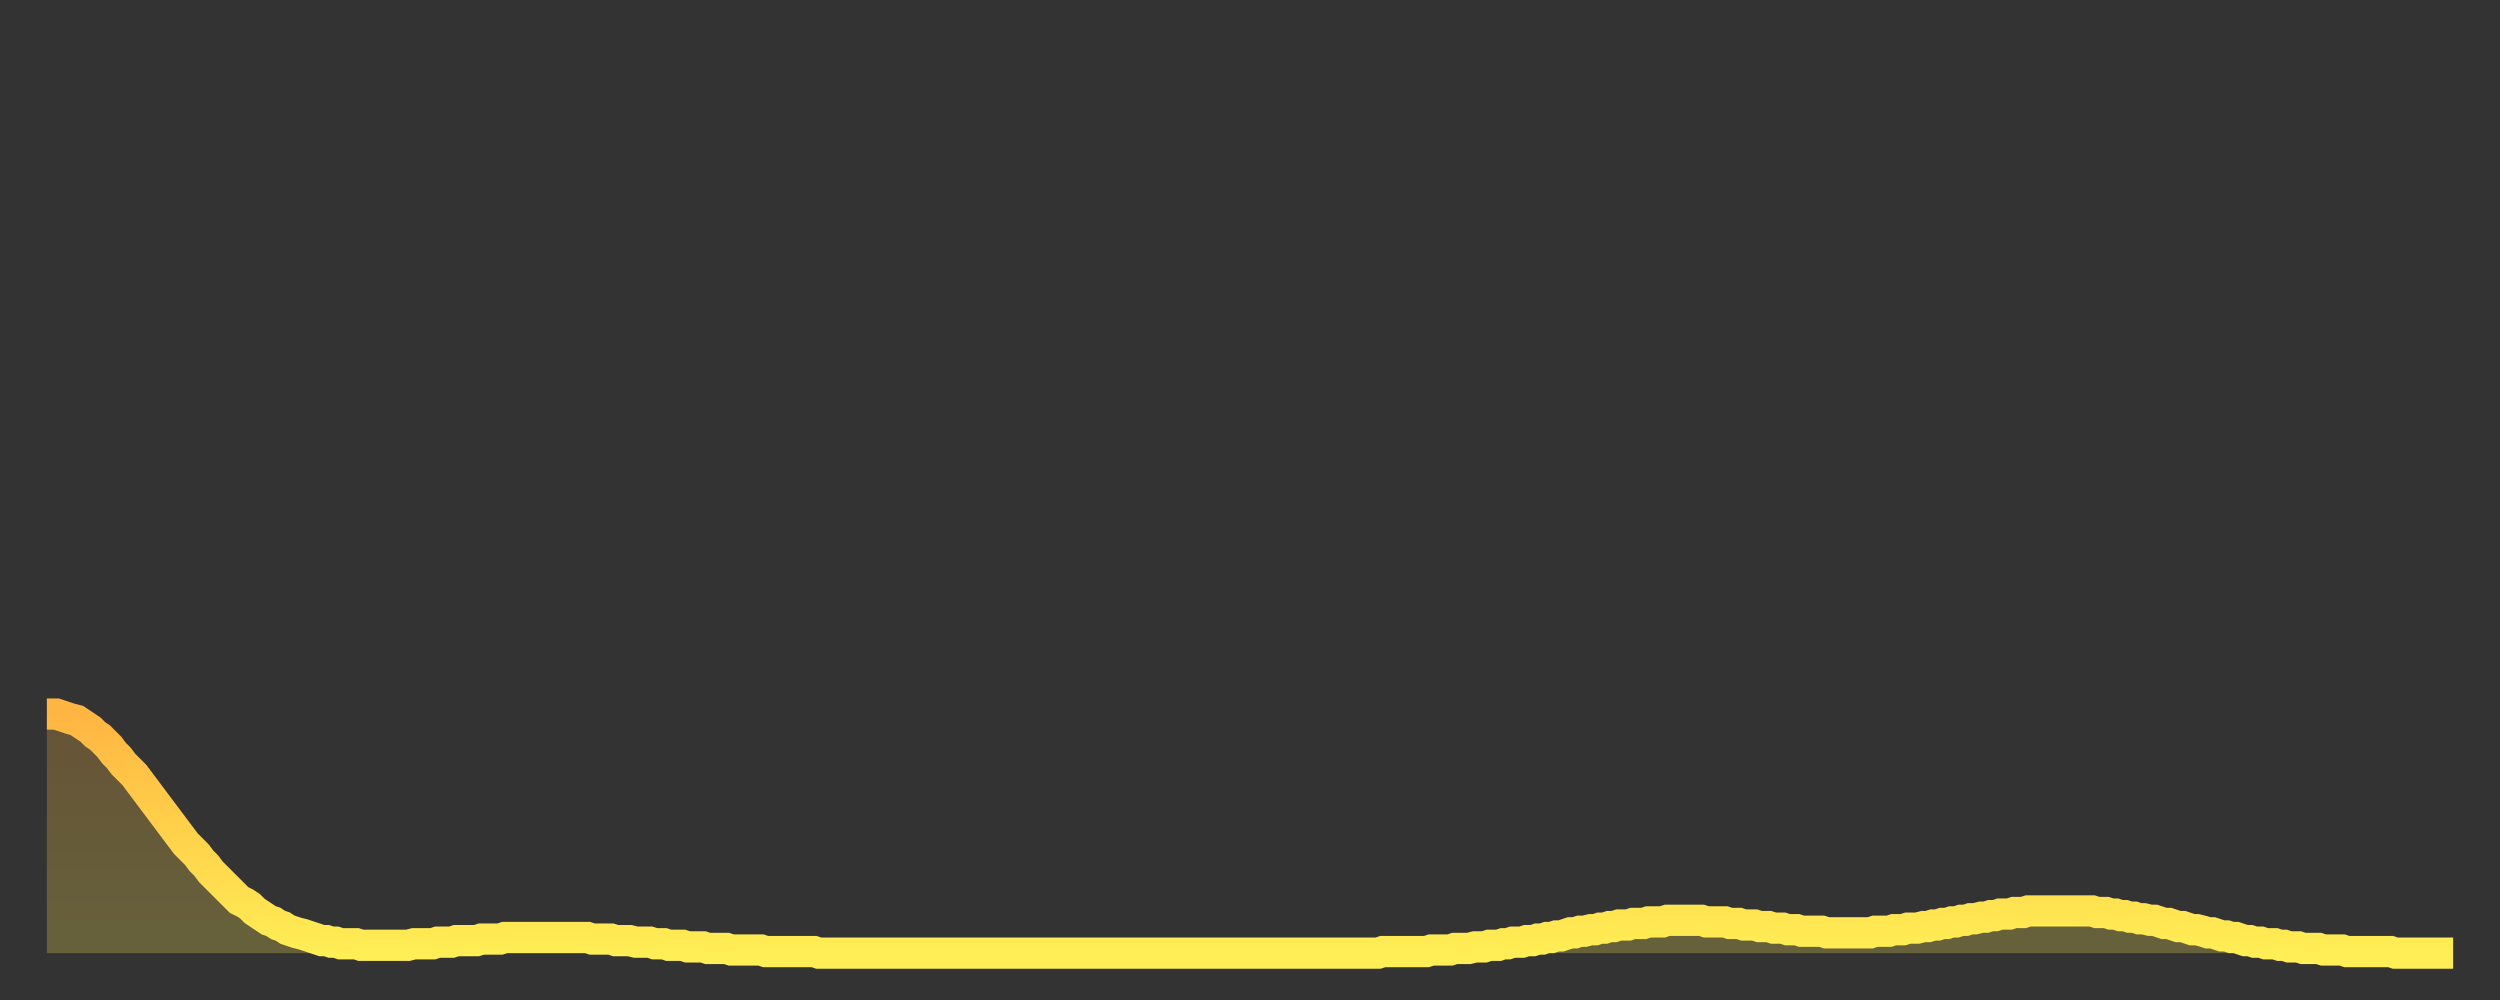
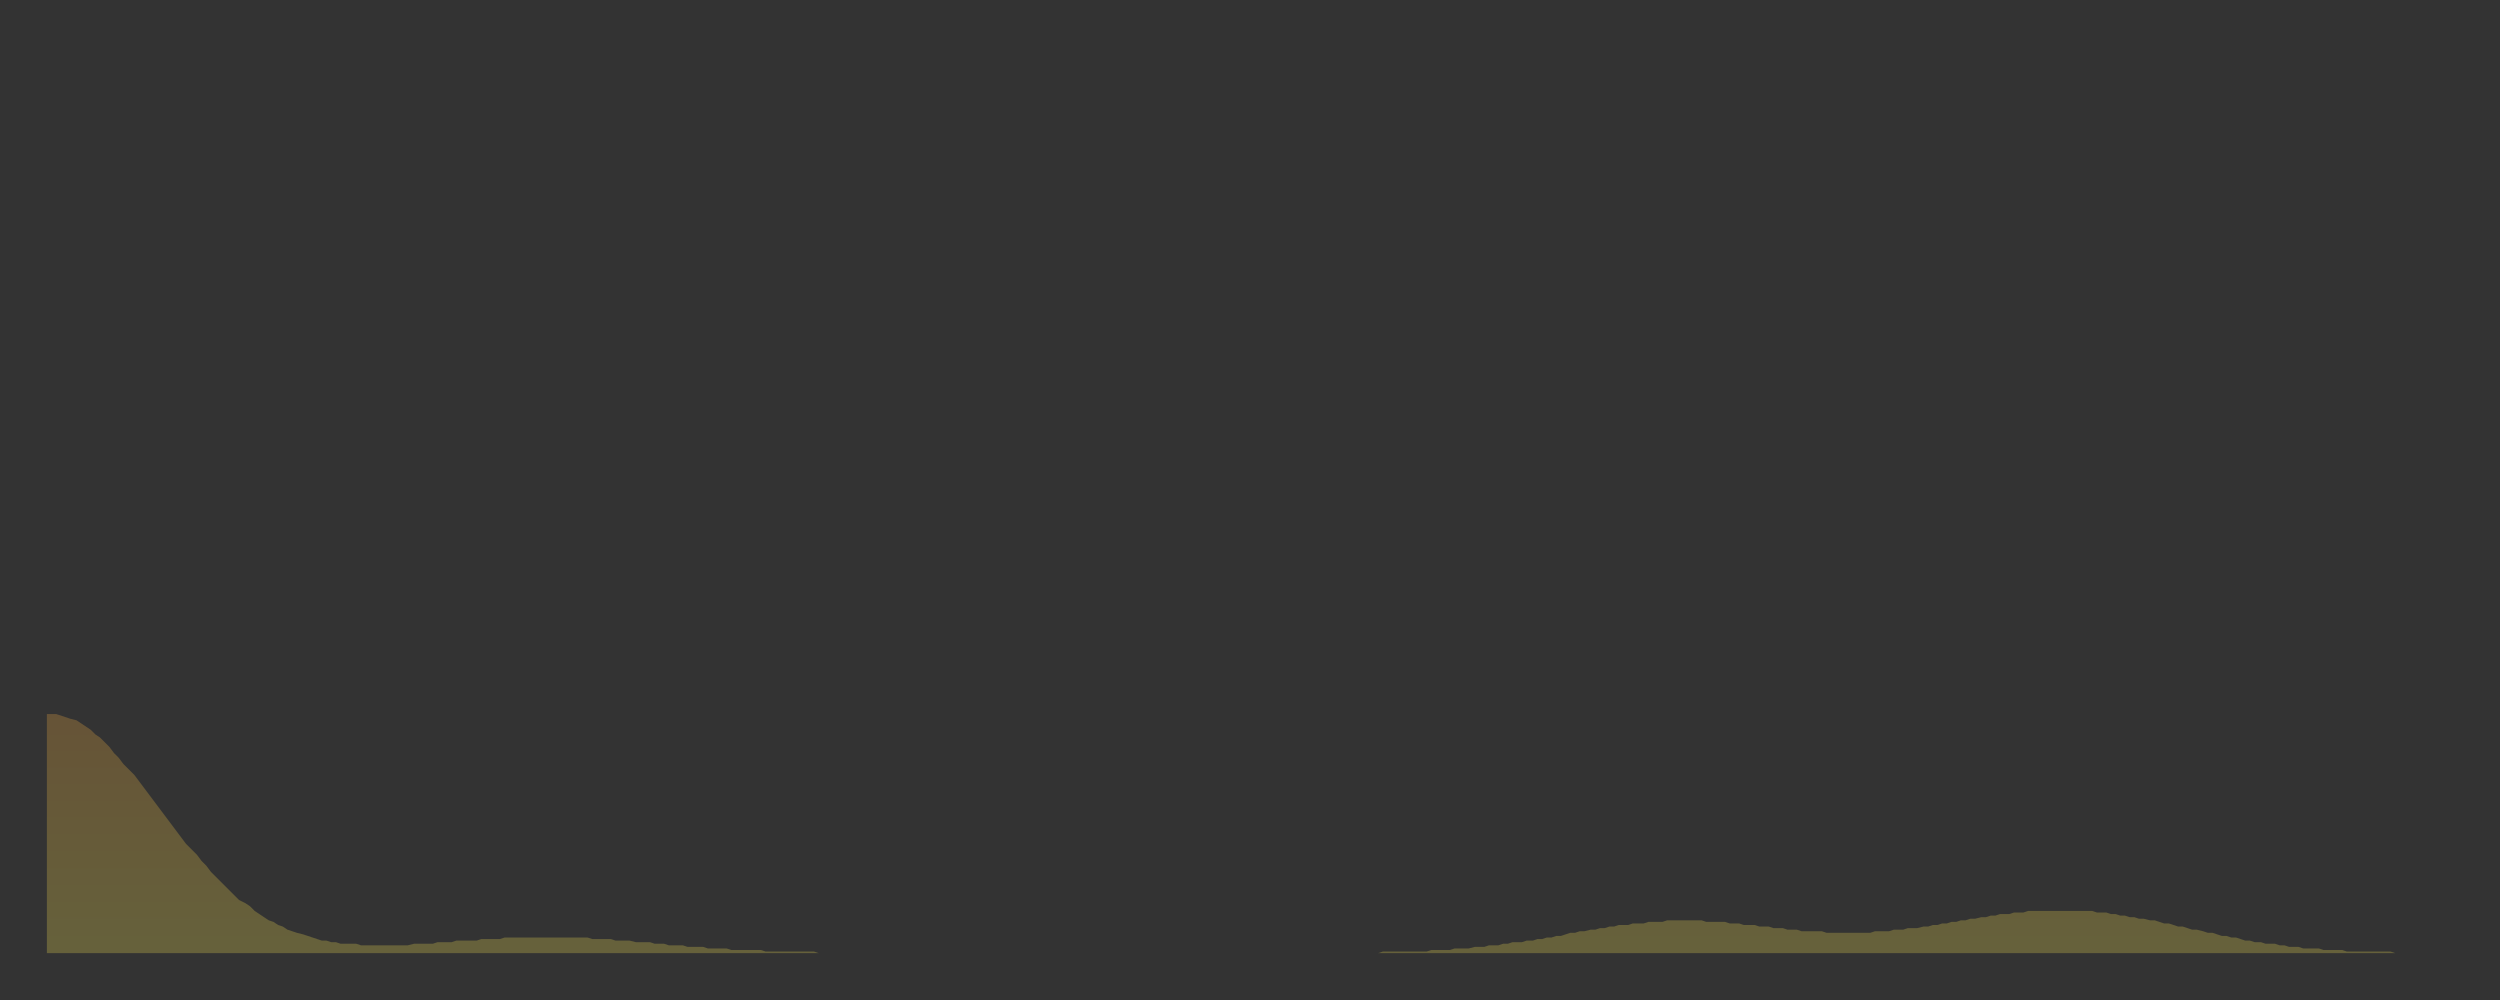
<svg xmlns="http://www.w3.org/2000/svg" baseProfile="full" height="64" version="1.1" width="160">
  <rect width="100%" height="100%" fill="#333333" stroke="none" />
  <defs>
    <linearGradient id="id753288" x1="0" x2="0" y1="0" y2="1">
      <stop offset="0%" stop-color="#ffb542" />
      <stop offset="50%" stop-color="#ffd24b" />
      <stop offset="100%" stop-color="#ffee55" />
    </linearGradient>
  </defs>
  <g transform="translate(3,3)">
    <g>
-       <path d="M 0.0 42.7 0.3 42.7 0.6 42.7 0.9 42.8 1.2 42.9 1.5 43.0 1.9 43.1 2.2 43.3 2.5 43.5 2.8 43.7 3.1 44.0 3.4 44.2 3.7 44.5 4.0 44.8 4.3 45.2 4.6 45.5 4.9 45.9 5.2 46.2 5.6 46.6 5.9 47.0 6.2 47.4 6.5 47.8 6.8 48.2 7.1 48.6 7.4 49.0 7.7 49.4 8.0 49.8 8.3 50.2 8.6 50.6 8.9 51.0 9.3 51.4 9.6 51.7 9.9 52.1 10.2 52.4 10.5 52.8 10.8 53.1 11.1 53.4 11.4 53.7 11.7 54.0 12.0 54.3 12.3 54.6 12.7 54.8 13.0 55.0 13.3 55.3 13.6 55.5 13.9 55.7 14.2 55.9 14.5 56.0 14.8 56.2 15.1 56.3 15.4 56.5 15.7 56.6 16.0 56.7 16.4 56.8 16.7 56.9 17.0 57.0 17.3 57.1 17.6 57.2 17.9 57.2 18.2 57.3 18.5 57.3 18.8 57.4 19.1 57.4 19.4 57.4 19.8 57.4 20.1 57.5 20.4 57.5 20.7 57.5 21.0 57.5 21.3 57.5 21.6 57.5 21.9 57.5 22.2 57.5 22.5 57.5 22.8 57.5 23.1 57.5 23.5 57.4 23.8 57.4 24.1 57.4 24.4 57.4 24.7 57.4 25.0 57.3 25.3 57.3 25.6 57.3 25.9 57.3 26.2 57.2 26.5 57.2 26.8 57.2 27.2 57.2 27.5 57.2 27.8 57.1 28.1 57.1 28.4 57.1 28.7 57.1 29.0 57.1 29.3 57.0 29.6 57.0 29.9 57.0 30.2 57.0 30.6 57.0 30.9 57.0 31.2 57.0 31.5 57.0 31.8 57.0 32.1 57.0 32.4 57.0 32.7 57.0 33.0 57.0 33.3 57.0 33.6 57.0 33.9 57.0 34.3 57.0 34.6 57.0 34.9 57.1 35.2 57.1 35.5 57.1 35.8 57.1 36.1 57.1 36.4 57.2 36.7 57.2 37.0 57.2 37.3 57.2 37.7 57.3 38.0 57.3 38.3 57.3 38.6 57.3 38.9 57.4 39.2 57.4 39.5 57.4 39.8 57.5 40.1 57.5 40.4 57.5 40.7 57.5 41.0 57.6 41.4 57.6 41.7 57.6 42.0 57.6 42.3 57.7 42.6 57.7 42.9 57.7 43.2 57.7 43.5 57.7 43.8 57.8 44.1 57.8 44.4 57.8 44.7 57.8 45.1 57.8 45.4 57.8 45.7 57.8 46.0 57.9 46.3 57.9 46.6 57.9 46.9 57.9 47.2 57.9 47.5 57.9 47.8 57.9 48.1 57.9 48.5 57.9 48.8 57.9 49.1 57.9 49.4 58.0 49.7 58.0 50.0 58.0 50.3 58.0 50.6 58.0 50.9 58.0 51.2 58.0 51.5 58.0 51.8 58.0 52.2 58.0 52.5 58.0 52.8 58.0 53.1 58.0 53.4 58.0 53.7 58.0 54.0 58.0 54.3 58.0 54.6 58.0 54.9 58.0 55.2 58.0 55.6 58.0 55.9 58.0 56.2 58.0 56.5 58.0 56.8 58.0 57.1 58.0 57.4 58.0 57.7 58.0 58.0 58.0 58.3 58.0 58.6 58.0 58.9 58.0 59.3 58.0 59.6 58.0 59.9 58.0 60.2 58.0 60.5 58.0 60.8 58.0 61.1 58.0 61.4 58.0 61.7 58.0 62.0 58.0 62.3 58.0 62.6 58.0 63.0 58.0 63.3 58.0 63.6 58.0 63.9 58.0 64.2 58.0 64.5 58.0 64.8 58.0 65.1 58.0 65.4 58.0 65.7 58.0 66.0 58.0 66.4 58.0 66.7 58.0 67.0 58.0 67.3 58.0 67.6 58.0 67.9 58.0 68.2 58.0 68.5 58.0 68.8 58.0 69.1 58.0 69.4 58.0 69.7 58.0 70.1 58.0 70.4 58.0 70.7 58.0 71.0 58.0 71.3 58.0 71.6 58.0 71.9 58.0 72.2 58.0 72.5 58.0 72.8 58.0 73.1 58.0 73.5 58.0 73.8 58.0 74.1 58.0 74.4 58.0 74.7 58.0 75.0 58.0 75.3 58.0 75.6 58.0 75.9 58.0 76.2 58.0 76.5 58.0 76.8 58.0 77.2 58.0 77.5 58.0 77.8 58.0 78.1 58.0 78.4 58.0 78.7 58.0 79.0 58.0 79.3 58.0 79.6 58.0 79.9 58.0 80.2 58.0 80.5 58.0 80.9 58.0 81.2 58.0 81.5 58.0 81.8 58.0 82.1 58.0 82.4 58.0 82.7 58.0 83.0 58.0 83.3 58.0 83.6 58.0 83.9 58.0 84.3 58.0 84.6 58.0 84.9 58.0 85.2 58.0 85.5 57.9 85.8 57.9 86.1 57.9 86.4 57.9 86.7 57.9 87.0 57.9 87.3 57.9 87.6 57.9 88.0 57.9 88.3 57.9 88.6 57.8 88.9 57.8 89.2 57.8 89.5 57.8 89.8 57.8 90.1 57.7 90.4 57.7 90.7 57.7 91.0 57.7 91.4 57.6 91.7 57.6 92.0 57.6 92.3 57.5 92.6 57.5 92.9 57.5 93.2 57.4 93.5 57.4 93.8 57.3 94.1 57.3 94.4 57.3 94.7 57.2 95.1 57.2 95.4 57.1 95.7 57.1 96.0 57.0 96.3 57.0 96.6 56.9 96.9 56.9 97.2 56.8 97.5 56.7 97.8 56.7 98.1 56.6 98.4 56.6 98.8 56.5 99.1 56.5 99.4 56.4 99.7 56.4 100.0 56.3 100.3 56.3 100.6 56.2 100.9 56.2 101.2 56.2 101.5 56.1 101.8 56.1 102.2 56.1 102.5 56.0 102.8 56.0 103.1 56.0 103.4 56.0 103.7 55.9 104.0 55.9 104.3 55.9 104.6 55.9 104.9 55.9 105.2 55.9 105.5 55.9 105.9 55.9 106.2 56.0 106.5 56.0 106.8 56.0 107.1 56.0 107.4 56.0 107.7 56.1 108.0 56.1 108.3 56.1 108.6 56.2 108.9 56.2 109.3 56.2 109.6 56.3 109.9 56.3 110.2 56.3 110.5 56.4 110.8 56.4 111.1 56.4 111.4 56.5 111.7 56.5 112.0 56.5 112.3 56.6 112.6 56.6 113.0 56.6 113.3 56.6 113.6 56.6 113.9 56.7 114.2 56.7 114.5 56.7 114.8 56.7 115.1 56.7 115.4 56.7 115.7 56.7 116.0 56.7 116.3 56.7 116.7 56.7 117.0 56.6 117.3 56.6 117.6 56.6 117.9 56.6 118.2 56.5 118.5 56.5 118.8 56.5 119.1 56.4 119.4 56.4 119.7 56.4 120.1 56.3 120.4 56.3 120.7 56.2 121.0 56.2 121.3 56.1 121.6 56.1 121.9 56.0 122.2 56.0 122.5 55.9 122.8 55.9 123.1 55.8 123.4 55.8 123.8 55.7 124.1 55.7 124.4 55.6 124.7 55.6 125.0 55.5 125.3 55.5 125.6 55.5 125.9 55.4 126.2 55.4 126.5 55.4 126.8 55.3 127.2 55.3 127.5 55.3 127.8 55.3 128.1 55.3 128.4 55.3 128.7 55.3 129.0 55.3 129.3 55.3 129.6 55.3 129.9 55.3 130.2 55.3 130.5 55.3 130.9 55.3 131.2 55.4 131.5 55.4 131.8 55.4 132.1 55.5 132.4 55.5 132.7 55.6 133.0 55.6 133.3 55.7 133.6 55.7 133.9 55.8 134.2 55.8 134.6 55.9 134.9 55.9 135.2 56.0 135.5 56.1 135.8 56.1 136.1 56.2 136.4 56.3 136.7 56.3 137.0 56.4 137.3 56.5 137.6 56.5 138.0 56.6 138.3 56.7 138.6 56.7 138.9 56.8 139.2 56.9 139.5 56.9 139.8 57.0 140.1 57.0 140.4 57.1 140.7 57.2 141.0 57.2 141.3 57.3 141.7 57.3 142.0 57.4 142.3 57.4 142.6 57.4 142.9 57.5 143.2 57.5 143.5 57.6 143.8 57.6 144.1 57.6 144.4 57.7 144.7 57.7 145.1 57.7 145.4 57.7 145.7 57.8 146.0 57.8 146.3 57.8 146.6 57.8 146.9 57.8 147.2 57.9 147.5 57.9 147.8 57.9 148.1 57.9 148.4 57.9 148.8 57.9 149.1 57.9 149.4 57.9 149.7 57.9 150.0 57.9 150.3 58.0 150.6 58.0 150.9 58.0 151.2 58.0 151.5 58.0 151.8 58.0 152.1 58.0 152.5 58.0 152.8 58.0 153.1 58.0 153.4 58.0 153.7 58.0 154.0 58.0" fill="none" id="graph-curve" opacity="1" stroke="url(#id753288)" stroke-width="2" />
      <path d="M 0 58 L 0.0 42.7 0.3 42.7 0.6 42.7 0.9 42.8 1.2 42.9 1.5 43.0 1.9 43.1 2.2 43.3 2.5 43.5 2.8 43.7 3.1 44.0 3.4 44.2 3.7 44.5 4.0 44.8 4.3 45.2 4.6 45.5 4.9 45.9 5.2 46.2 5.6 46.6 5.9 47.0 6.2 47.4 6.5 47.8 6.8 48.2 7.1 48.6 7.4 49.0 7.7 49.4 8.0 49.8 8.3 50.2 8.6 50.6 8.9 51.0 9.3 51.4 9.6 51.7 9.9 52.1 10.2 52.4 10.5 52.8 10.8 53.1 11.1 53.4 11.4 53.7 11.7 54.0 12.0 54.3 12.3 54.6 12.7 54.8 13.0 55.0 13.3 55.3 13.6 55.5 13.9 55.7 14.2 55.9 14.5 56.0 14.8 56.2 15.1 56.3 15.4 56.5 15.7 56.6 16.0 56.7 16.4 56.8 16.7 56.9 17.0 57.0 17.3 57.1 17.6 57.2 17.9 57.2 18.2 57.3 18.5 57.3 18.8 57.4 19.1 57.4 19.4 57.4 19.8 57.4 20.1 57.5 20.4 57.5 20.7 57.5 21.0 57.5 21.3 57.5 21.6 57.5 21.9 57.5 22.2 57.5 22.5 57.5 22.8 57.5 23.1 57.5 23.5 57.4 23.8 57.4 24.1 57.4 24.4 57.4 24.7 57.4 25.0 57.3 25.3 57.3 25.6 57.3 25.9 57.3 26.2 57.2 26.5 57.2 26.8 57.2 27.2 57.2 27.5 57.2 27.8 57.1 28.1 57.1 28.4 57.1 28.7 57.1 29.0 57.1 29.3 57.0 29.6 57.0 29.9 57.0 30.2 57.0 30.6 57.0 30.9 57.0 31.2 57.0 31.5 57.0 31.8 57.0 32.1 57.0 32.4 57.0 32.7 57.0 33.0 57.0 33.3 57.0 33.6 57.0 33.9 57.0 34.3 57.0 34.6 57.0 34.9 57.1 35.2 57.1 35.5 57.1 35.8 57.1 36.1 57.1 36.4 57.2 36.7 57.2 37.0 57.2 37.3 57.2 37.7 57.3 38.0 57.3 38.3 57.3 38.6 57.3 38.9 57.4 39.2 57.4 39.5 57.4 39.8 57.5 40.1 57.5 40.4 57.5 40.7 57.5 41.0 57.6 41.4 57.6 41.7 57.6 42.0 57.6 42.3 57.7 42.6 57.7 42.9 57.7 43.2 57.7 43.5 57.7 43.8 57.8 44.1 57.8 44.4 57.8 44.7 57.8 45.1 57.8 45.4 57.8 45.7 57.8 46.0 57.9 46.3 57.9 46.6 57.9 46.9 57.9 47.2 57.9 47.5 57.9 47.8 57.9 48.1 57.9 48.5 57.9 48.8 57.9 49.1 57.9 49.4 58.0 49.7 58.0 50.0 58.0 50.3 58.0 50.6 58.0 50.9 58.0 51.2 58.0 51.5 58.0 51.8 58.0 52.2 58.0 52.5 58.0 52.8 58.0 53.1 58.0 53.4 58.0 53.7 58.0 54.0 58.0 54.3 58.0 54.6 58.0 54.9 58.0 55.2 58.0 55.6 58.0 55.9 58.0 56.2 58.0 56.5 58.0 56.8 58.0 57.1 58.0 57.4 58.0 57.7 58.0 58.0 58.0 58.3 58.0 58.6 58.0 58.9 58.0 59.3 58.0 59.6 58.0 59.9 58.0 60.2 58.0 60.5 58.0 60.8 58.0 61.1 58.0 61.4 58.0 61.7 58.0 62.0 58.0 62.3 58.0 62.6 58.0 63.0 58.0 63.3 58.0 63.6 58.0 63.9 58.0 64.2 58.0 64.5 58.0 64.8 58.0 65.1 58.0 65.4 58.0 65.7 58.0 66.0 58.0 66.4 58.0 66.7 58.0 67.0 58.0 67.3 58.0 67.6 58.0 67.9 58.0 68.2 58.0 68.5 58.0 68.8 58.0 69.1 58.0 69.4 58.0 69.7 58.0 70.1 58.0 70.4 58.0 70.7 58.0 71.0 58.0 71.3 58.0 71.6 58.0 71.9 58.0 72.2 58.0 72.5 58.0 72.8 58.0 73.1 58.0 73.5 58.0 73.8 58.0 74.1 58.0 74.4 58.0 74.7 58.0 75.0 58.0 75.3 58.0 75.6 58.0 75.9 58.0 76.2 58.0 76.5 58.0 76.8 58.0 77.2 58.0 77.5 58.0 77.8 58.0 78.1 58.0 78.4 58.0 78.7 58.0 79.0 58.0 79.3 58.0 79.6 58.0 79.9 58.0 80.2 58.0 80.5 58.0 80.9 58.0 81.2 58.0 81.5 58.0 81.8 58.0 82.1 58.0 82.4 58.0 82.7 58.0 83.0 58.0 83.3 58.0 83.6 58.0 83.9 58.0 84.3 58.0 84.6 58.0 84.9 58.0 85.2 58.0 85.5 57.9 85.8 57.9 86.1 57.9 86.4 57.9 86.7 57.9 87.0 57.9 87.3 57.9 87.6 57.9 88.0 57.9 88.3 57.9 88.6 57.8 88.9 57.8 89.2 57.8 89.5 57.8 89.8 57.8 90.1 57.7 90.4 57.7 90.7 57.7 91.0 57.7 91.4 57.6 91.7 57.6 92.0 57.6 92.3 57.5 92.6 57.5 92.9 57.5 93.2 57.4 93.5 57.4 93.8 57.3 94.1 57.3 94.4 57.3 94.7 57.2 95.1 57.2 95.4 57.1 95.7 57.1 96.0 57.0 96.3 57.0 96.6 56.9 96.9 56.9 97.2 56.8 97.5 56.7 97.8 56.7 98.1 56.6 98.4 56.6 98.8 56.5 99.1 56.5 99.4 56.4 99.7 56.4 100.0 56.3 100.3 56.3 100.6 56.2 100.9 56.2 101.2 56.2 101.5 56.1 101.8 56.1 102.2 56.1 102.5 56.0 102.8 56.0 103.1 56.0 103.4 56.0 103.7 55.9 104.0 55.9 104.3 55.9 104.6 55.9 104.9 55.9 105.2 55.9 105.5 55.9 105.9 55.9 106.2 56.0 106.5 56.0 106.8 56.0 107.1 56.0 107.4 56.0 107.7 56.1 108.0 56.1 108.3 56.1 108.6 56.2 108.9 56.2 109.3 56.2 109.6 56.3 109.9 56.3 110.2 56.3 110.5 56.4 110.8 56.4 111.1 56.4 111.4 56.5 111.7 56.5 112.0 56.5 112.3 56.6 112.6 56.6 113.0 56.6 113.3 56.6 113.6 56.6 113.9 56.7 114.2 56.7 114.5 56.7 114.8 56.7 115.1 56.7 115.4 56.7 115.7 56.7 116.0 56.7 116.3 56.7 116.7 56.7 117.0 56.6 117.3 56.6 117.6 56.6 117.9 56.6 118.2 56.5 118.5 56.5 118.8 56.5 119.1 56.4 119.4 56.4 119.7 56.4 120.1 56.3 120.4 56.3 120.7 56.2 121.0 56.2 121.3 56.1 121.6 56.1 121.9 56.0 122.2 56.0 122.5 55.9 122.8 55.9 123.1 55.8 123.4 55.8 123.8 55.7 124.1 55.7 124.4 55.6 124.7 55.6 125.0 55.5 125.3 55.5 125.6 55.5 125.9 55.4 126.2 55.4 126.5 55.4 126.8 55.3 127.2 55.3 127.5 55.3 127.8 55.3 128.1 55.3 128.4 55.3 128.7 55.3 129.0 55.3 129.3 55.3 129.6 55.3 129.9 55.3 130.2 55.3 130.5 55.3 130.9 55.3 131.2 55.4 131.5 55.4 131.8 55.4 132.1 55.5 132.4 55.5 132.7 55.6 133.0 55.6 133.3 55.7 133.6 55.7 133.9 55.8 134.2 55.8 134.6 55.9 134.9 55.9 135.2 56.0 135.5 56.1 135.8 56.1 136.1 56.2 136.4 56.3 136.7 56.3 137.0 56.4 137.3 56.5 137.6 56.5 138.0 56.6 138.3 56.7 138.6 56.7 138.9 56.8 139.2 56.9 139.5 56.9 139.8 57.0 140.1 57.0 140.4 57.1 140.7 57.2 141.0 57.2 141.3 57.3 141.7 57.3 142.0 57.4 142.3 57.4 142.6 57.4 142.9 57.5 143.2 57.5 143.5 57.6 143.8 57.6 144.1 57.6 144.4 57.7 144.7 57.7 145.1 57.7 145.4 57.7 145.7 57.8 146.0 57.8 146.3 57.8 146.6 57.8 146.9 57.8 147.2 57.9 147.5 57.9 147.8 57.9 148.1 57.9 148.4 57.9 148.8 57.9 149.1 57.9 149.4 57.9 149.7 57.9 150.0 57.9 150.3 58.0 150.6 58.0 150.9 58.0 151.2 58.0 151.5 58.0 151.8 58.0 152.1 58.0 152.5 58.0 152.8 58.0 153.1 58.0 153.4 58.0 153.7 58.0 154.0 58.0 154 58" fill="url(#id753288)" fill-opacity=".25" id="graph-shadow" />
    </g>
  </g>
</svg>